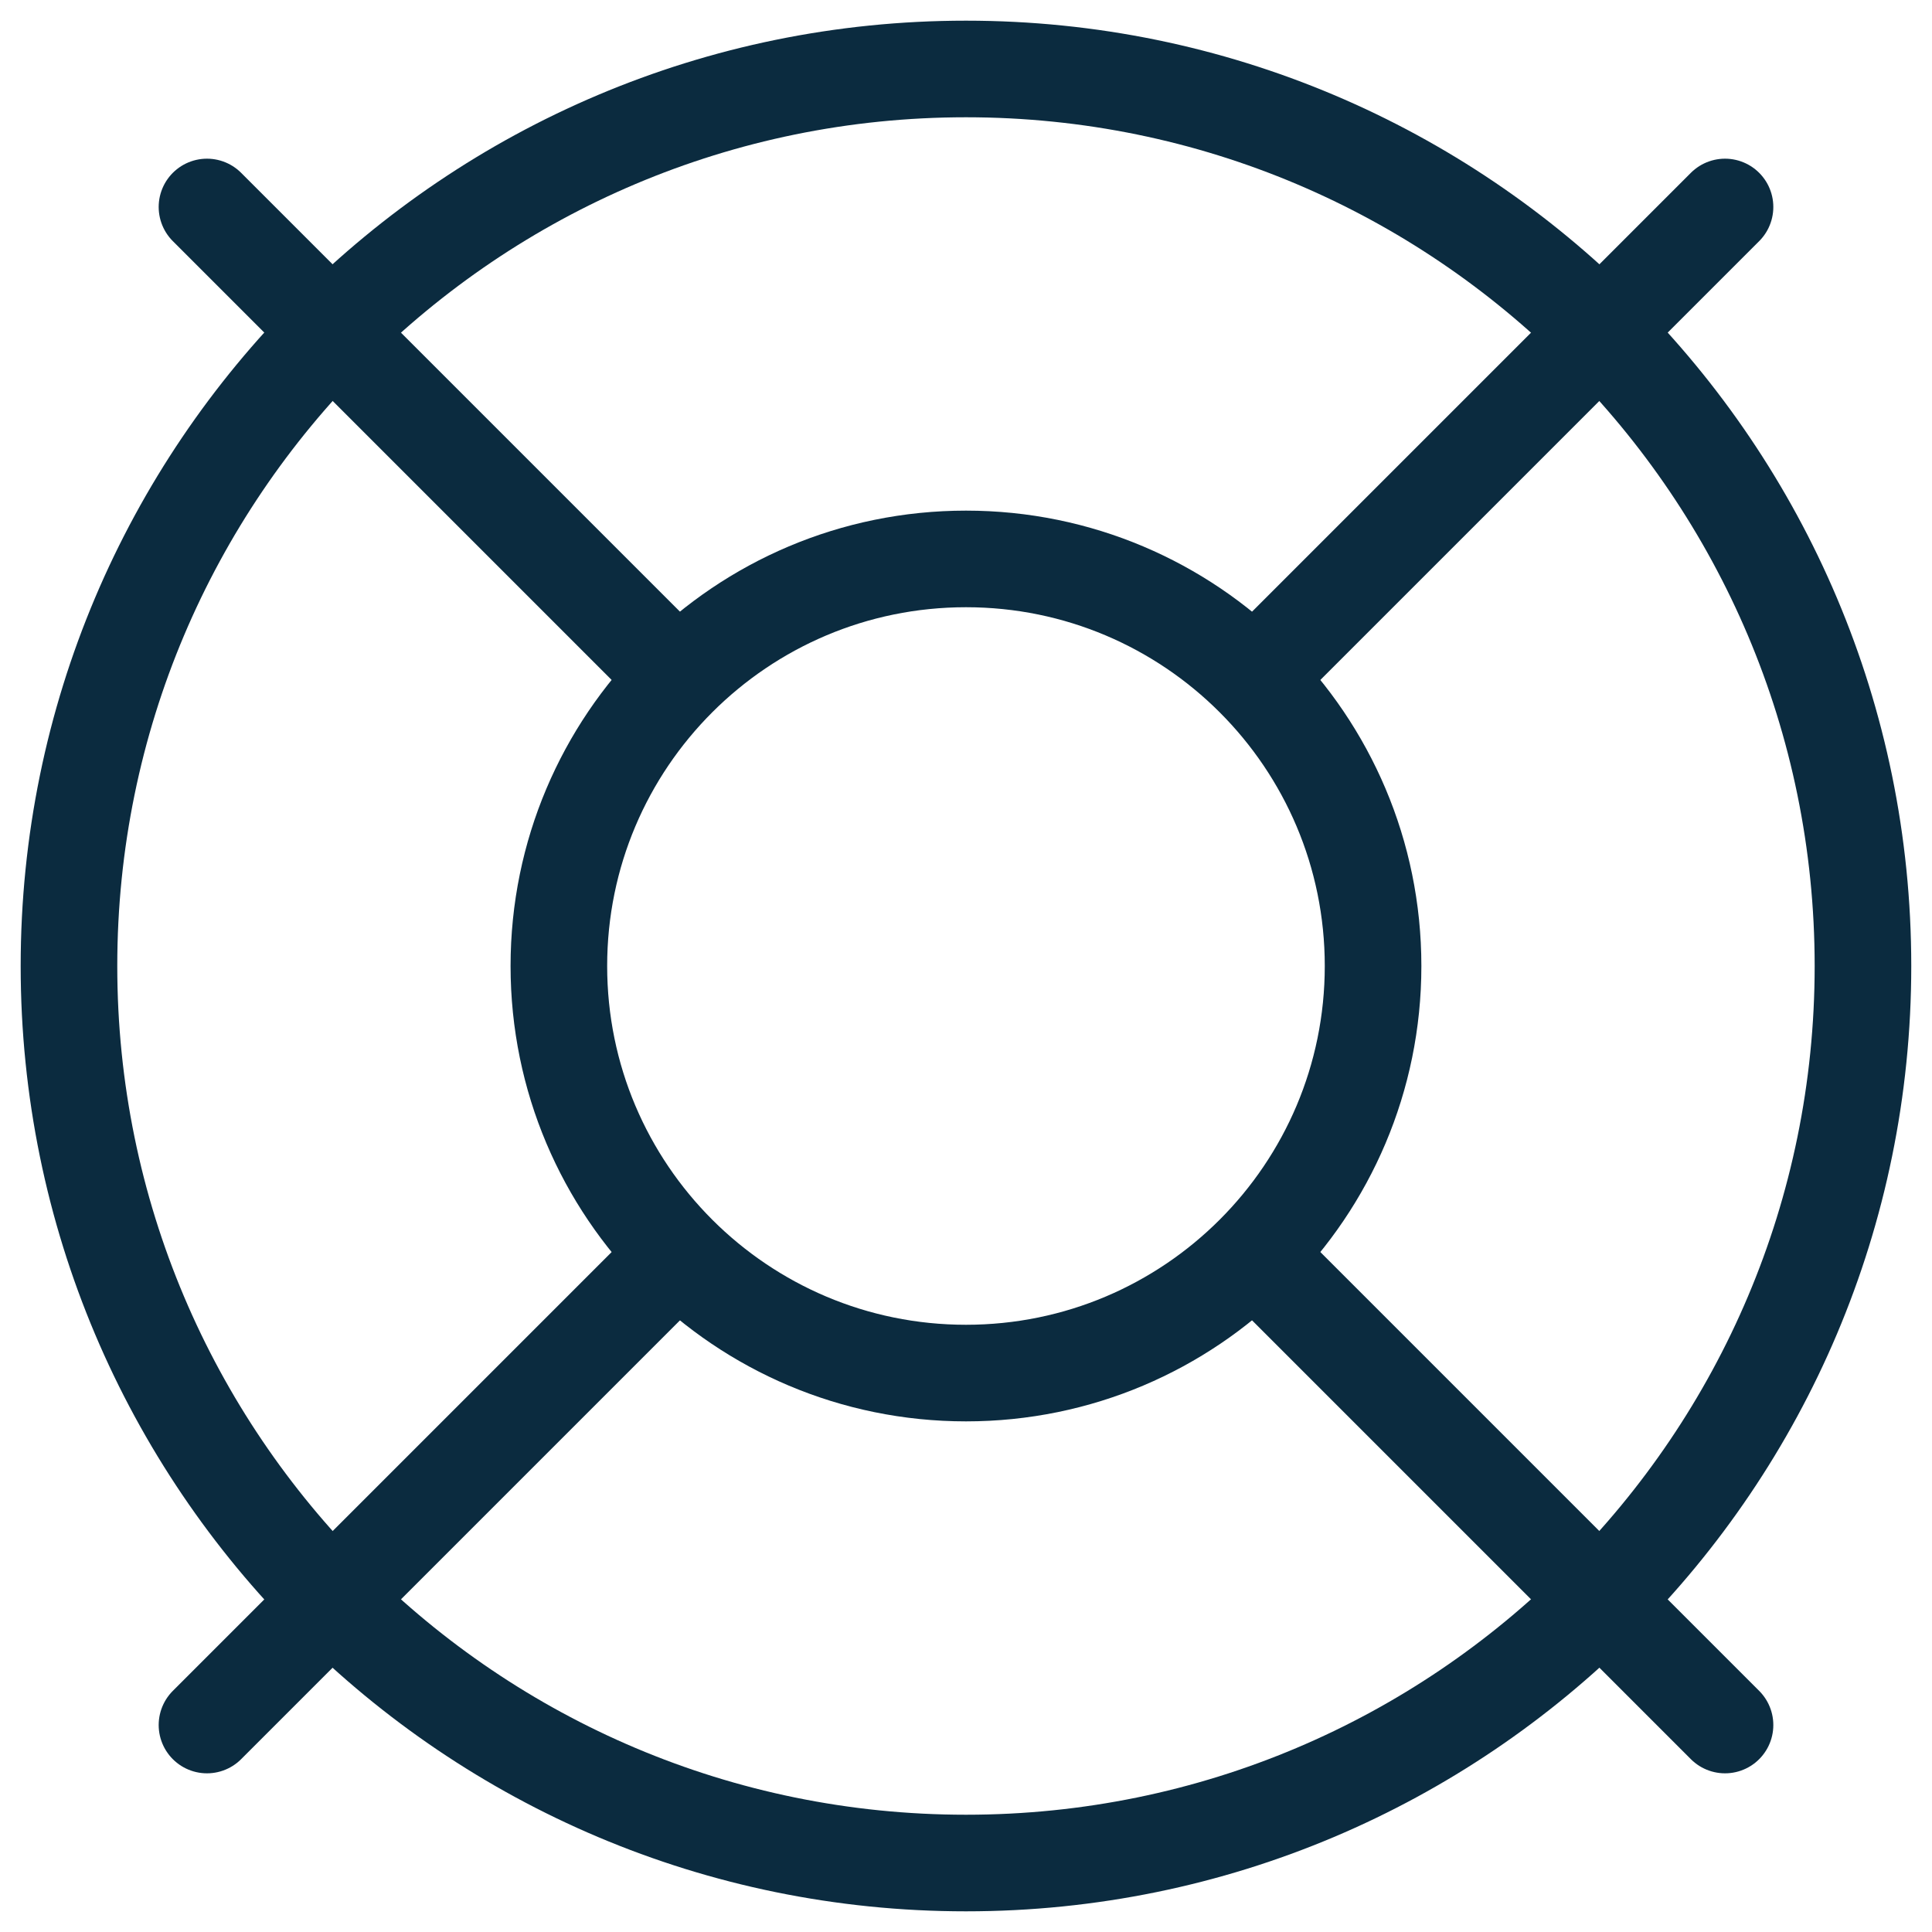
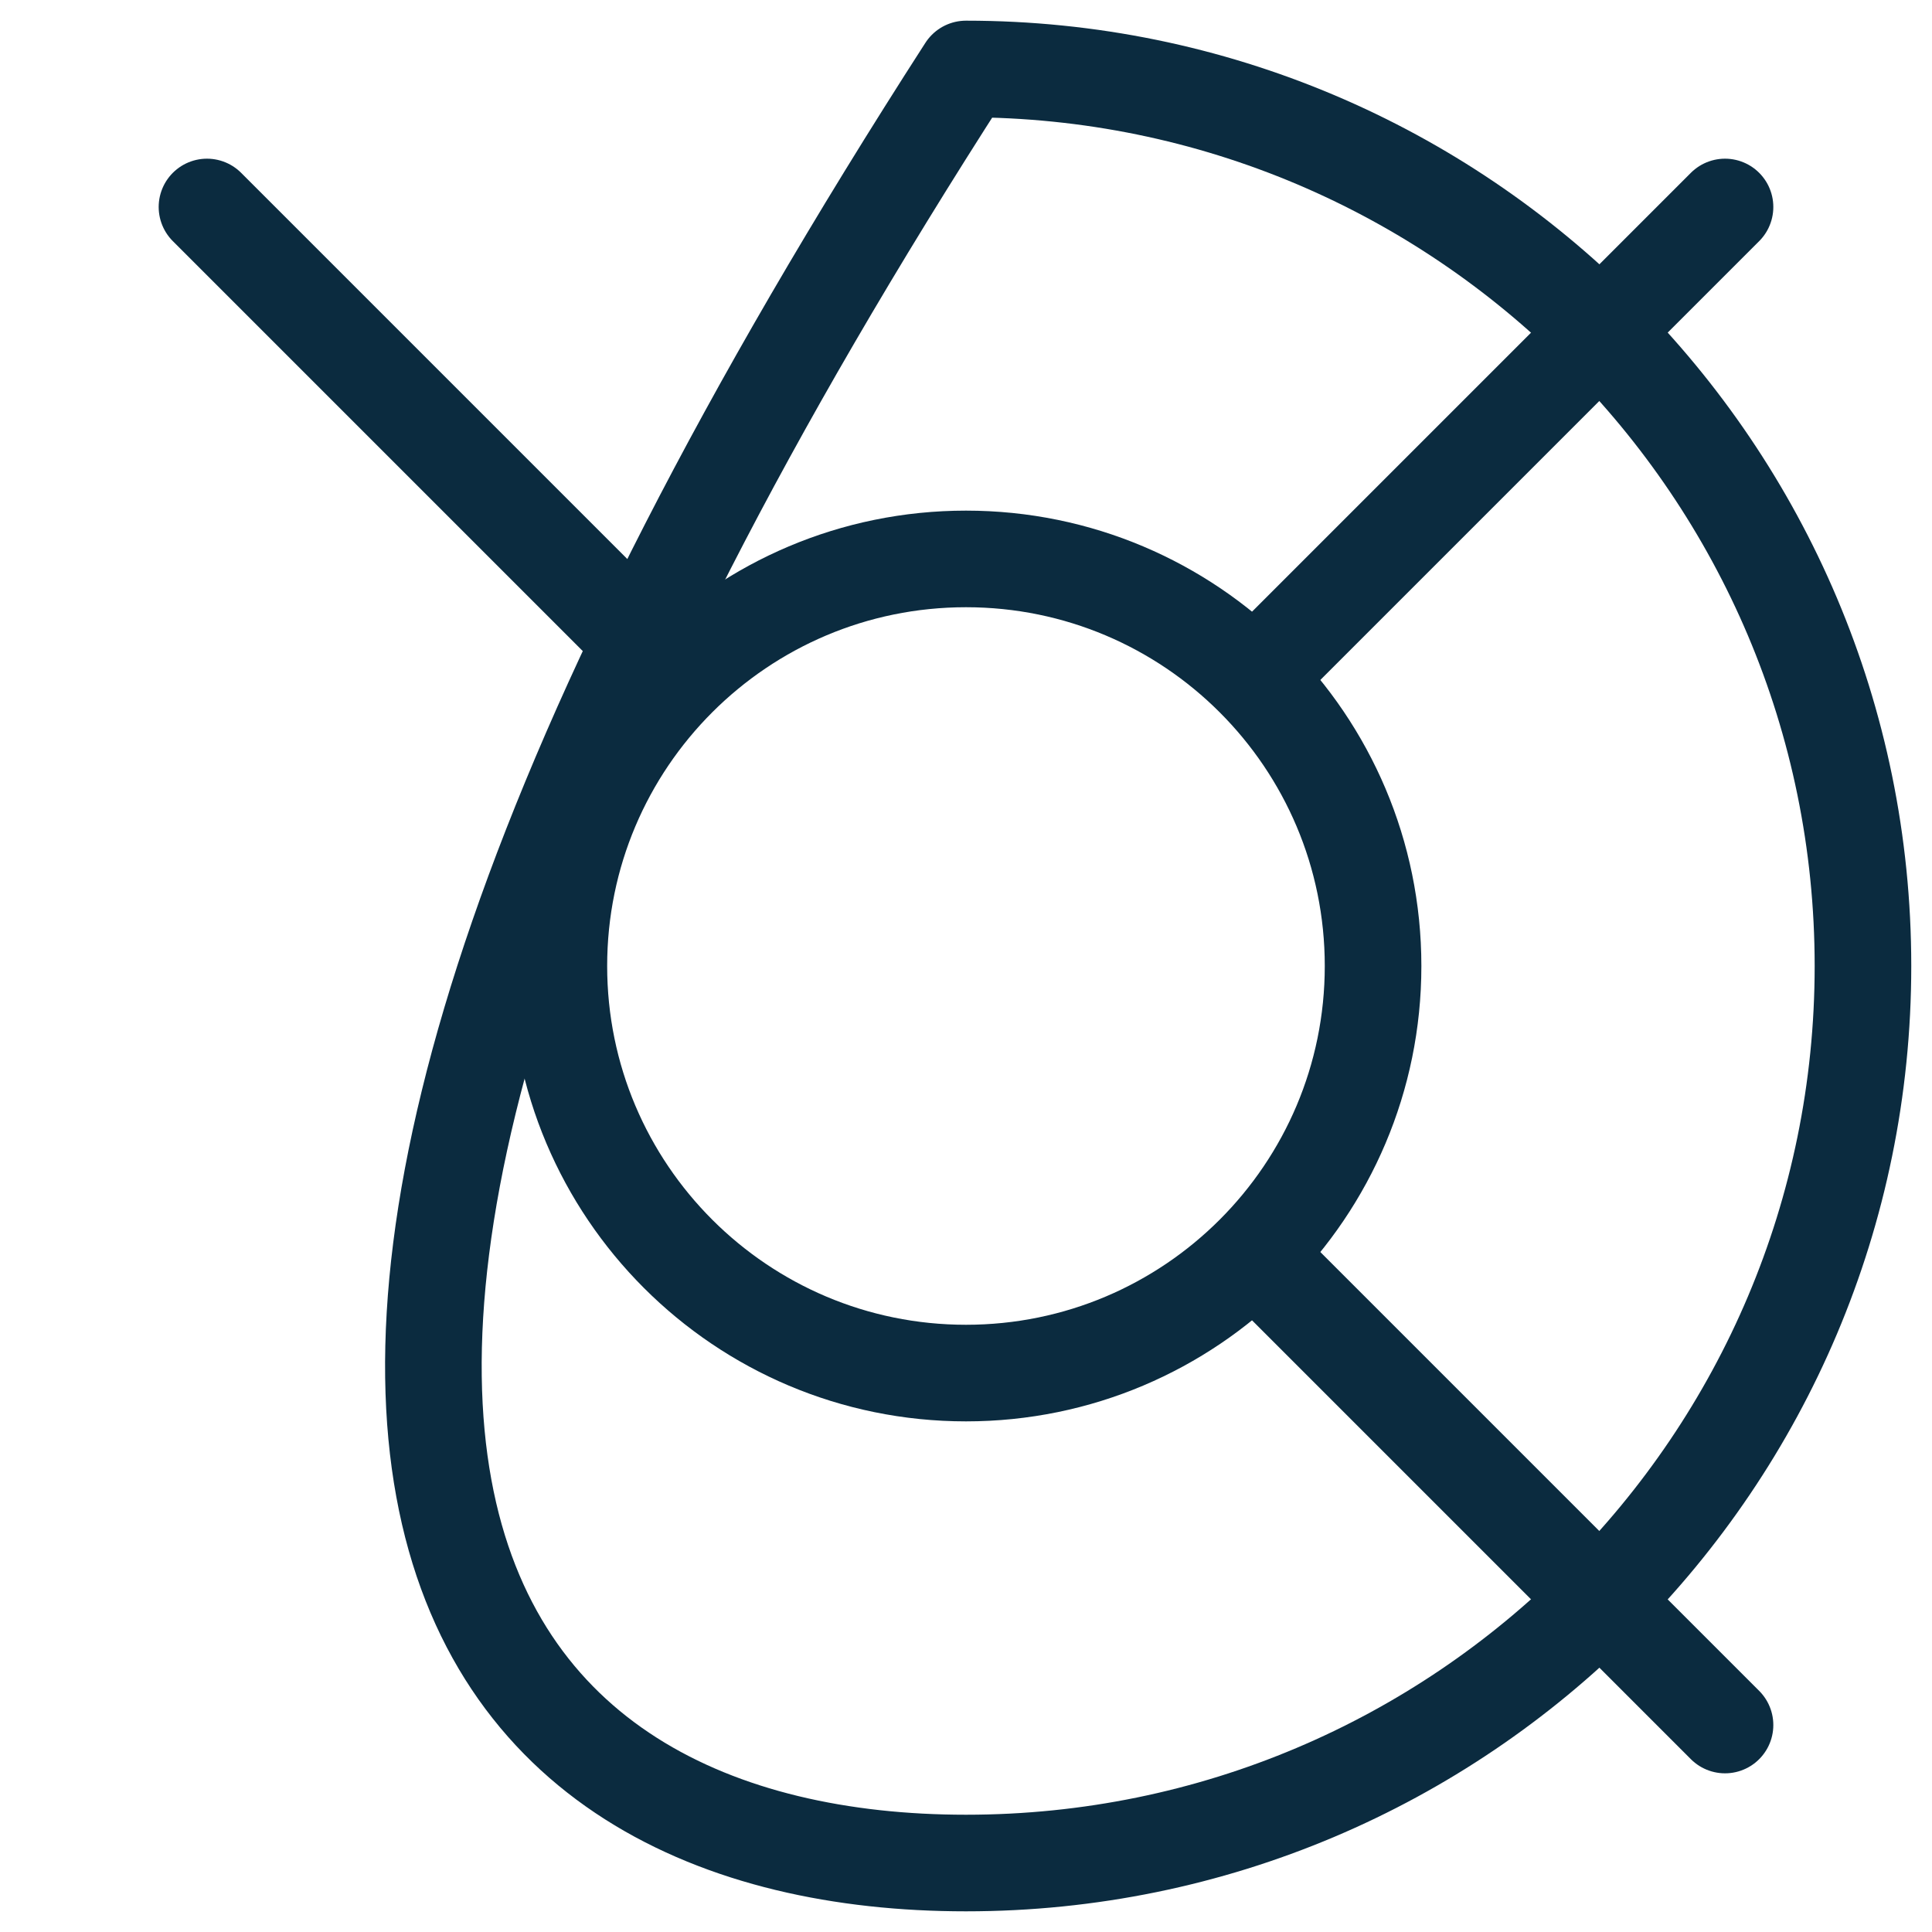
<svg xmlns="http://www.w3.org/2000/svg" width="30" height="30" viewBox="0 0 30 30" fill="none">
  <g clip-path="url(#clip0_555_6103)">
    <path d="M26.786 3.214L19.479 10.521" stroke="#0B2B3F" stroke-width="1.5" stroke-linecap="round" stroke-linejoin="round" />
    <path d="M3.214 3.214L10.521 10.521" stroke="#0B2B3F" stroke-width="1.5" stroke-linecap="round" stroke-linejoin="round" />
-     <path d="M3.214 26.786L10.521 19.479" stroke="#0B2B3F" stroke-width="1.5" stroke-linecap="round" stroke-linejoin="round" />
    <path d="M26.786 26.786L19.479 19.479" stroke="#0B2B3F" stroke-width="1.5" stroke-linecap="round" stroke-linejoin="round" />
-     <path d="M15 28.929C22.692 28.929 28.928 22.693 28.928 15C28.928 7.307 22.692 1.071 15 1.071C7.307 1.071 1.071 7.307 1.071 15C1.071 22.693 7.307 28.929 15 28.929Z" stroke="#0B2B3F" stroke-width="1.5" stroke-linecap="round" stroke-linejoin="round" />
+     <path d="M15 28.929C22.692 28.929 28.928 22.693 28.928 15C28.928 7.307 22.692 1.071 15 1.071C1.071 22.693 7.307 28.929 15 28.929Z" stroke="#0B2B3F" stroke-width="1.5" stroke-linecap="round" stroke-linejoin="round" />
    <path d="M15 21.321C18.491 21.321 21.321 18.491 21.321 15C21.321 11.509 18.491 8.679 15 8.679C11.508 8.679 8.678 11.509 8.678 15C8.678 18.491 11.508 21.321 15 21.321Z" stroke="#0B2B3F" stroke-width="1.5" stroke-linecap="round" stroke-linejoin="round" />
  </g>
  <defs>
    <clipPath id="clip0_555_6103">
      <rect width="30" height="30" fill="white" />
    </clipPath>
  </defs>
</svg>